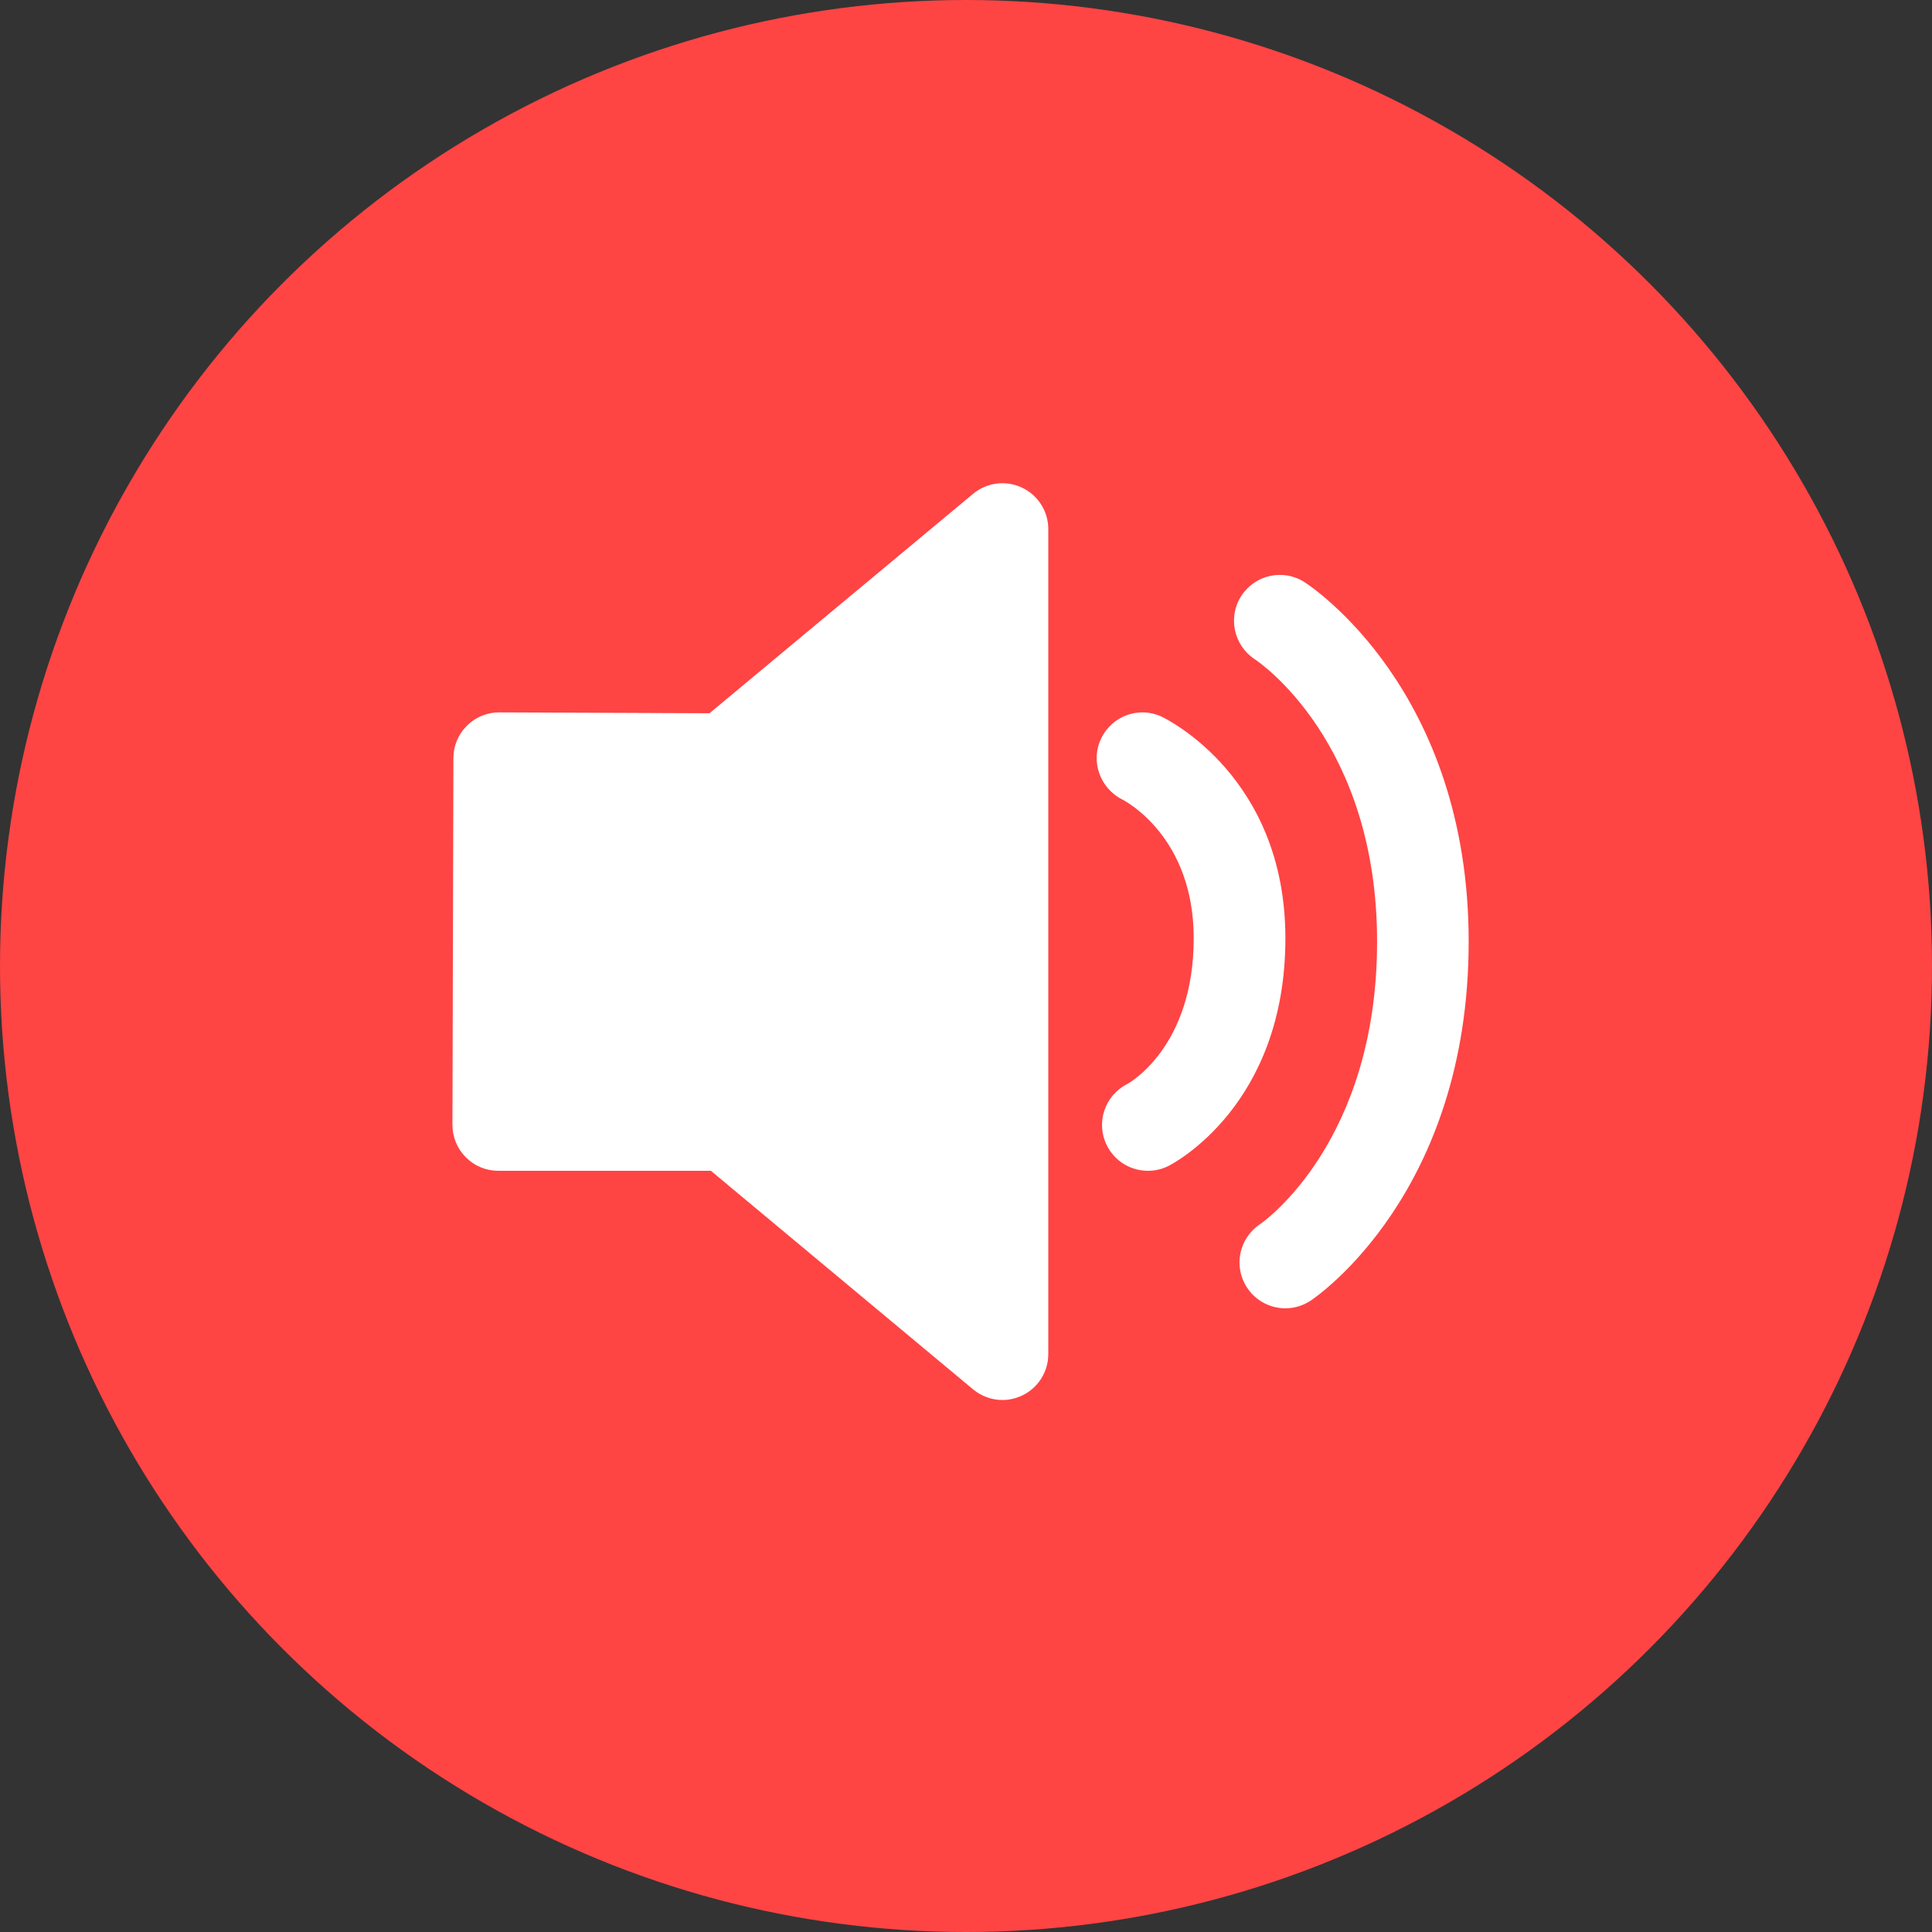
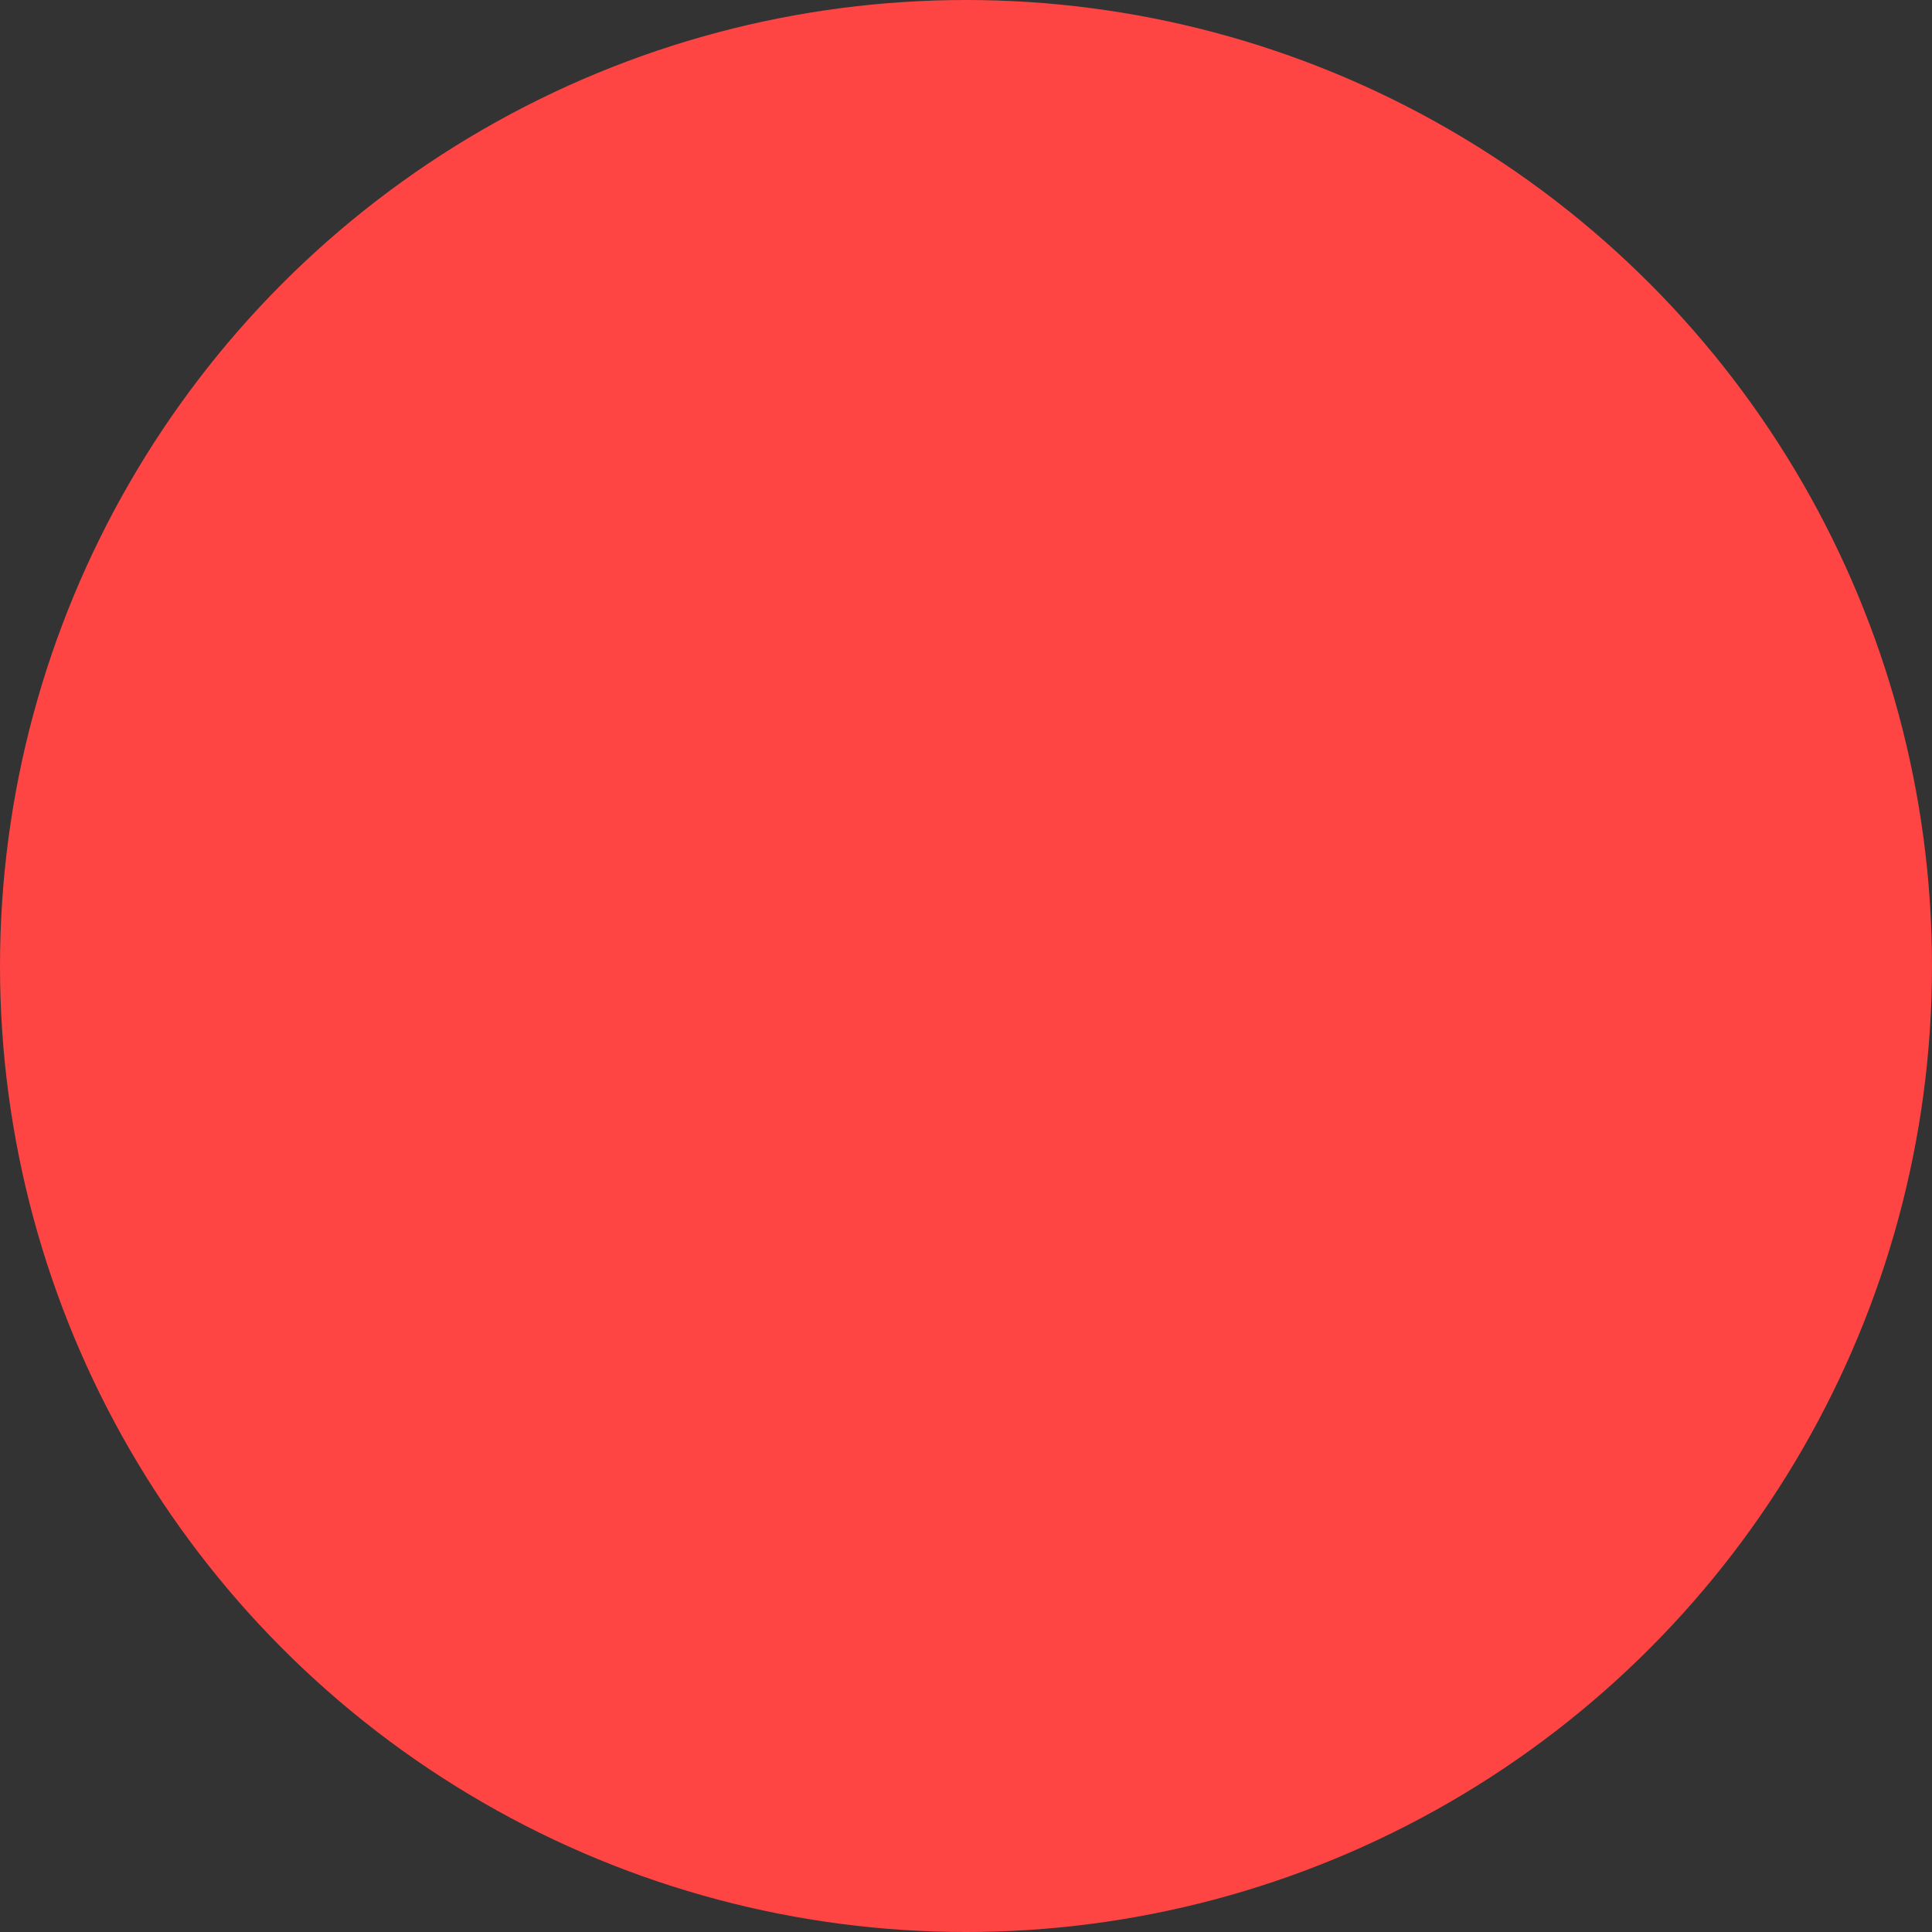
<svg xmlns="http://www.w3.org/2000/svg" width="22px" height="22px" viewBox="0 0 22 22" version="1.1">
  <rect x="0" y="0" width="22" height="22" fill="#333333" stroke="none" />
  <title>分组 19</title>
  <desc>Created with Sketch.</desc>
  <g id="页面-1" stroke="none" stroke-width="1" fill="none" fill-rule="evenodd">
    <g id="首页改版-0814-copy-3" transform="translate(-1282, -498)">
      <g id="分组-19" transform="translate(1282, 498)">
        <circle id="椭圆形" fill="#FF4444" cx="11" cy="11" r="11" />
        <g id="通知-(1)" transform="translate(4.5, 5.5)" fill="#FFFFFF" fill-rule="nonzero">
-           <path d="M7.136,0.052 C6.953,-0.034 6.737,-0.006 6.581,0.123 L3.579,2.622 L1.184,2.612 C1.047,2.612 0.914,2.666 0.817,2.764 C0.718,2.861 0.663,2.994 0.663,3.133 L0.652,7.308 C0.652,7.447 0.706,7.58 0.804,7.678 C0.902,7.777 1.035,7.832 1.174,7.832 L3.595,7.832 L6.581,10.321 C6.677,10.401 6.796,10.442 6.915,10.442 C6.991,10.442 7.066,10.425 7.137,10.392 C7.32,10.306 7.437,10.122 7.437,9.92 L7.437,0.524 C7.437,0.322 7.32,0.138 7.136,0.052 L7.136,0.052 L7.136,0.052 Z M8.728,2.661 C8.471,2.54 8.165,2.65 8.04,2.907 C7.915,3.163 8.023,3.474 8.278,3.603 C8.311,3.62 9.093,4.026 9.093,5.184 C9.093,6.42 8.362,6.829 8.338,6.843 C8.08,6.972 7.975,7.286 8.104,7.543 C8.196,7.727 8.38,7.832 8.572,7.832 C8.65,7.832 8.73,7.815 8.805,7.777 C8.859,7.75 10.137,7.089 10.137,5.184 C10.137,3.346 8.785,2.689 8.728,2.661 L8.728,2.661 L8.728,2.661 Z M10.353,1.128 C10.112,0.974 9.793,1.044 9.636,1.284 C9.479,1.525 9.548,1.848 9.787,2.006 C9.844,2.043 11.181,2.954 11.181,5.222 C11.181,7.495 9.898,8.407 9.847,8.441 C9.607,8.602 9.542,8.925 9.702,9.165 C9.803,9.316 9.968,9.398 10.137,9.398 C10.236,9.398 10.337,9.369 10.426,9.31 C10.499,9.261 12.224,8.079 12.224,5.222 C12.224,2.359 10.43,1.177 10.353,1.128 L10.353,1.128 L10.353,1.128 Z" id="形状" />
-         </g>
+           </g>
      </g>
    </g>
  </g>
</svg>